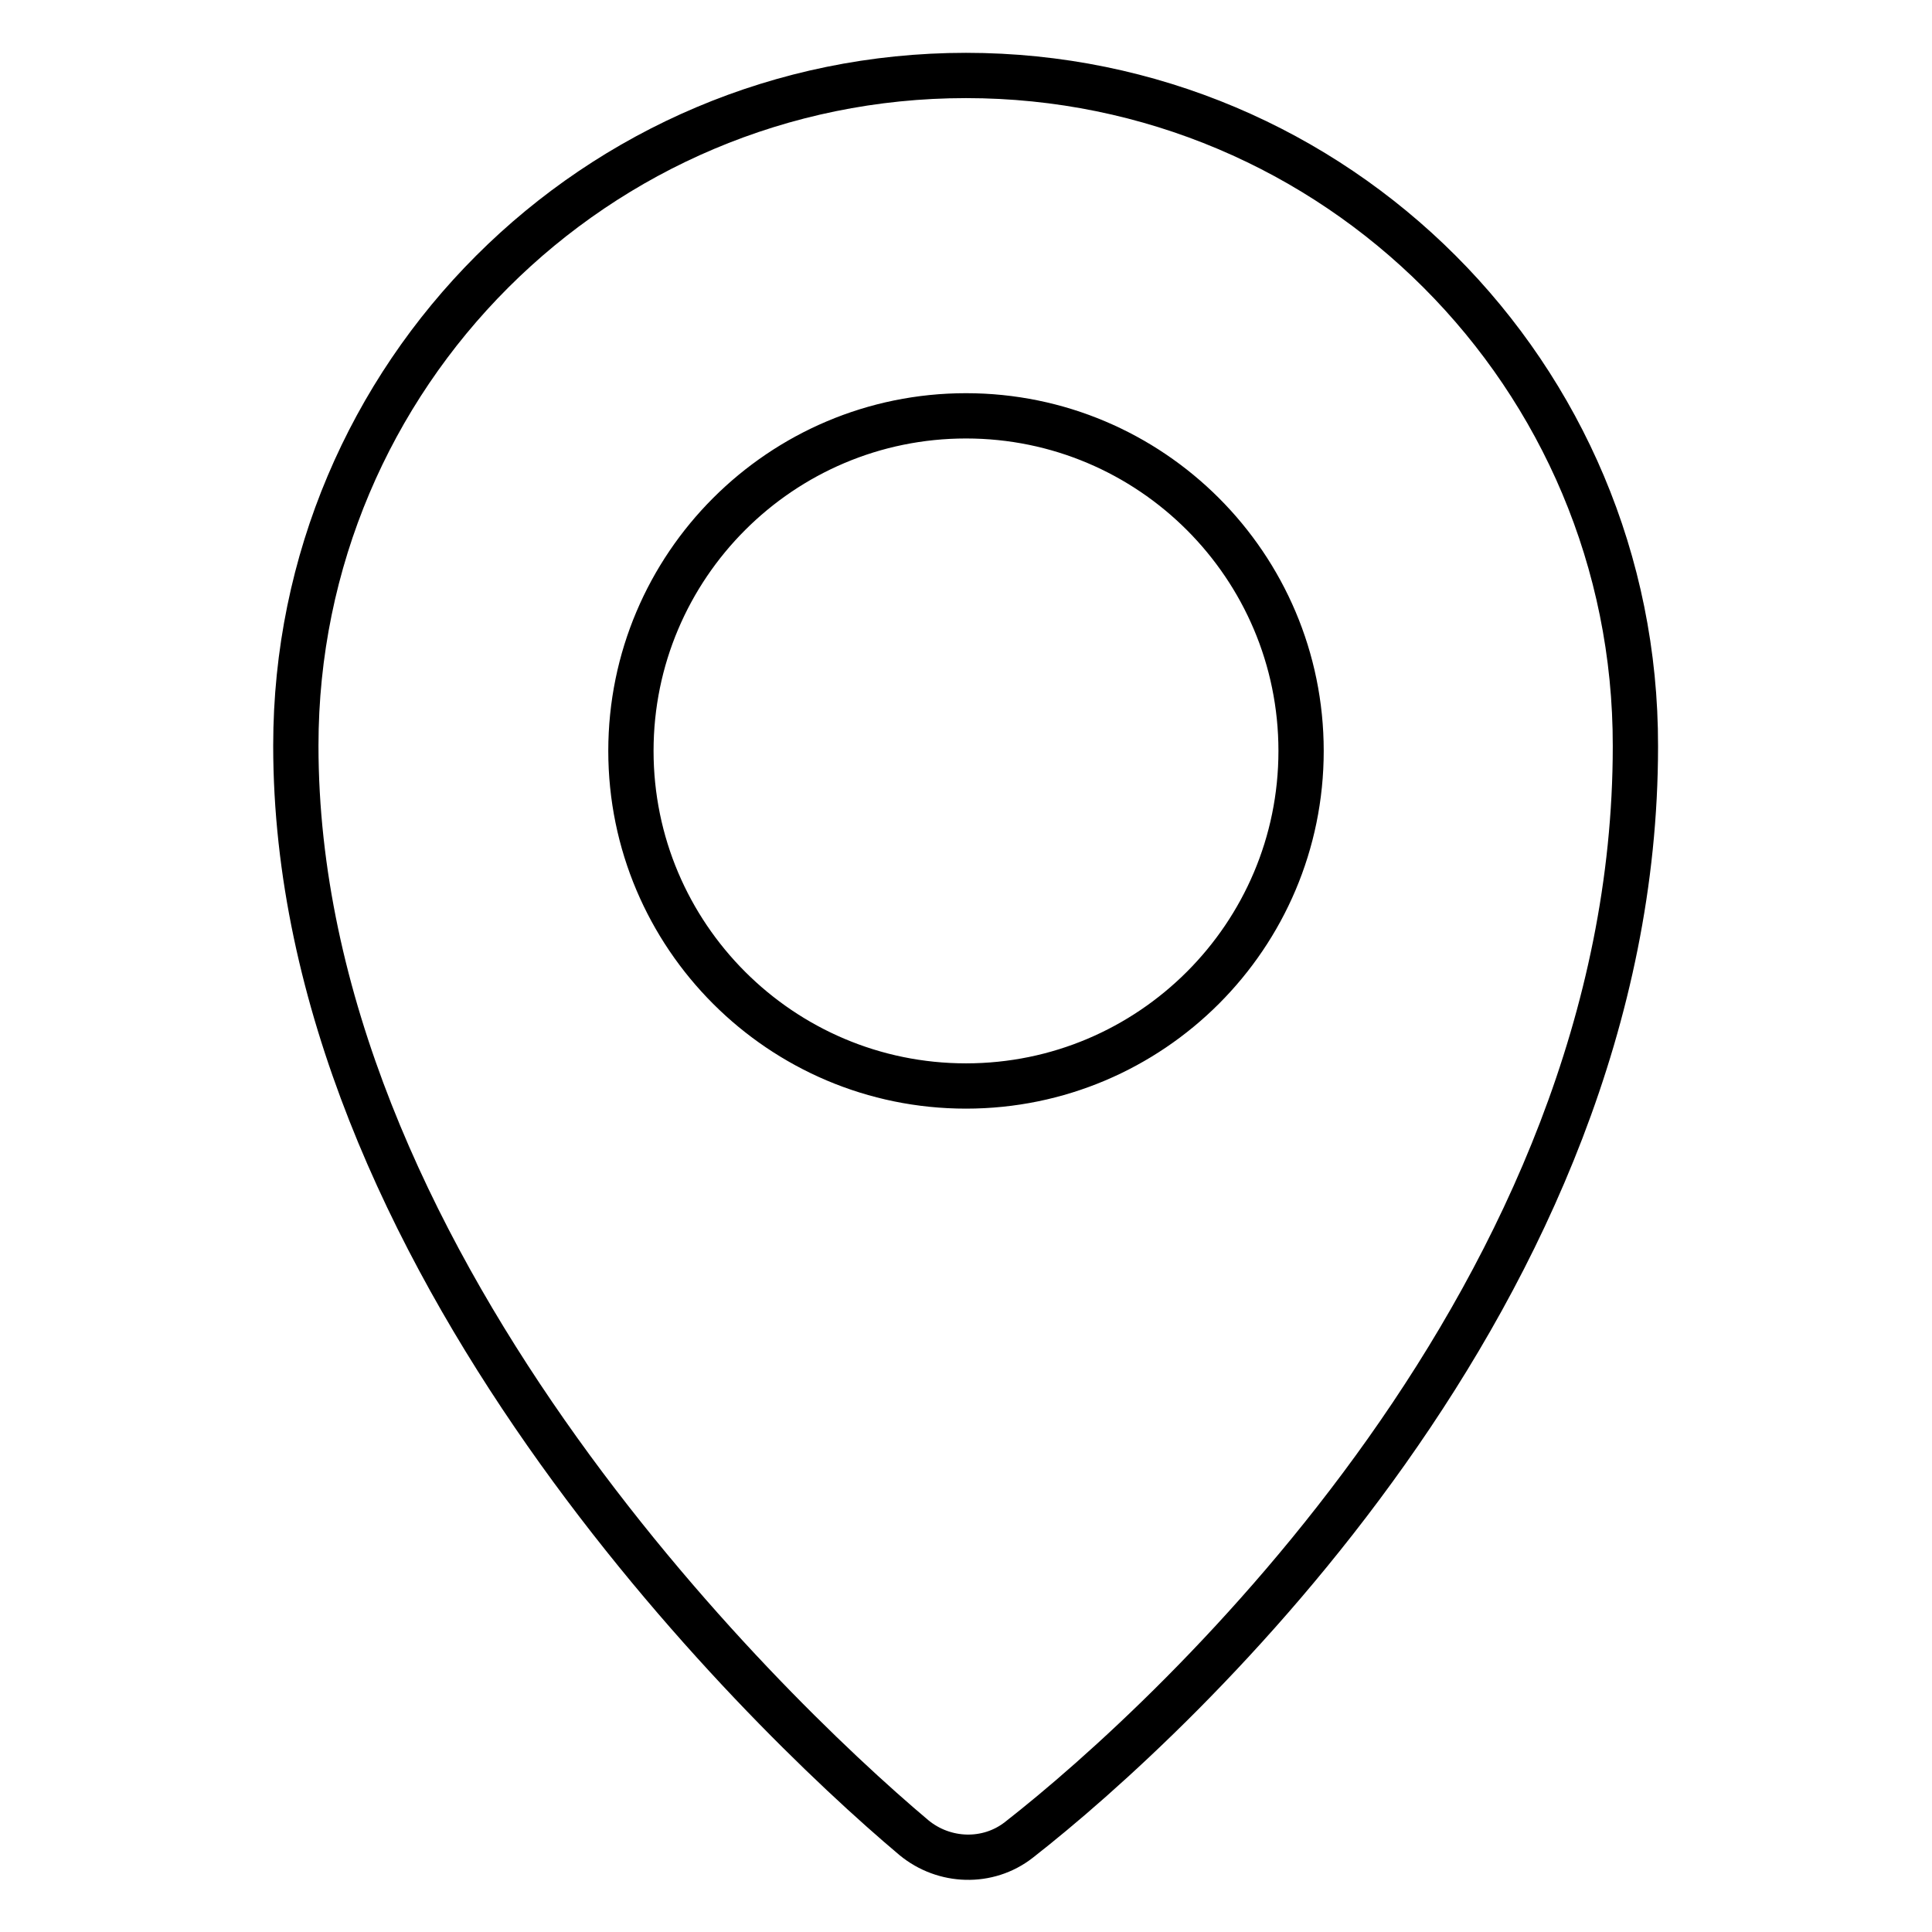
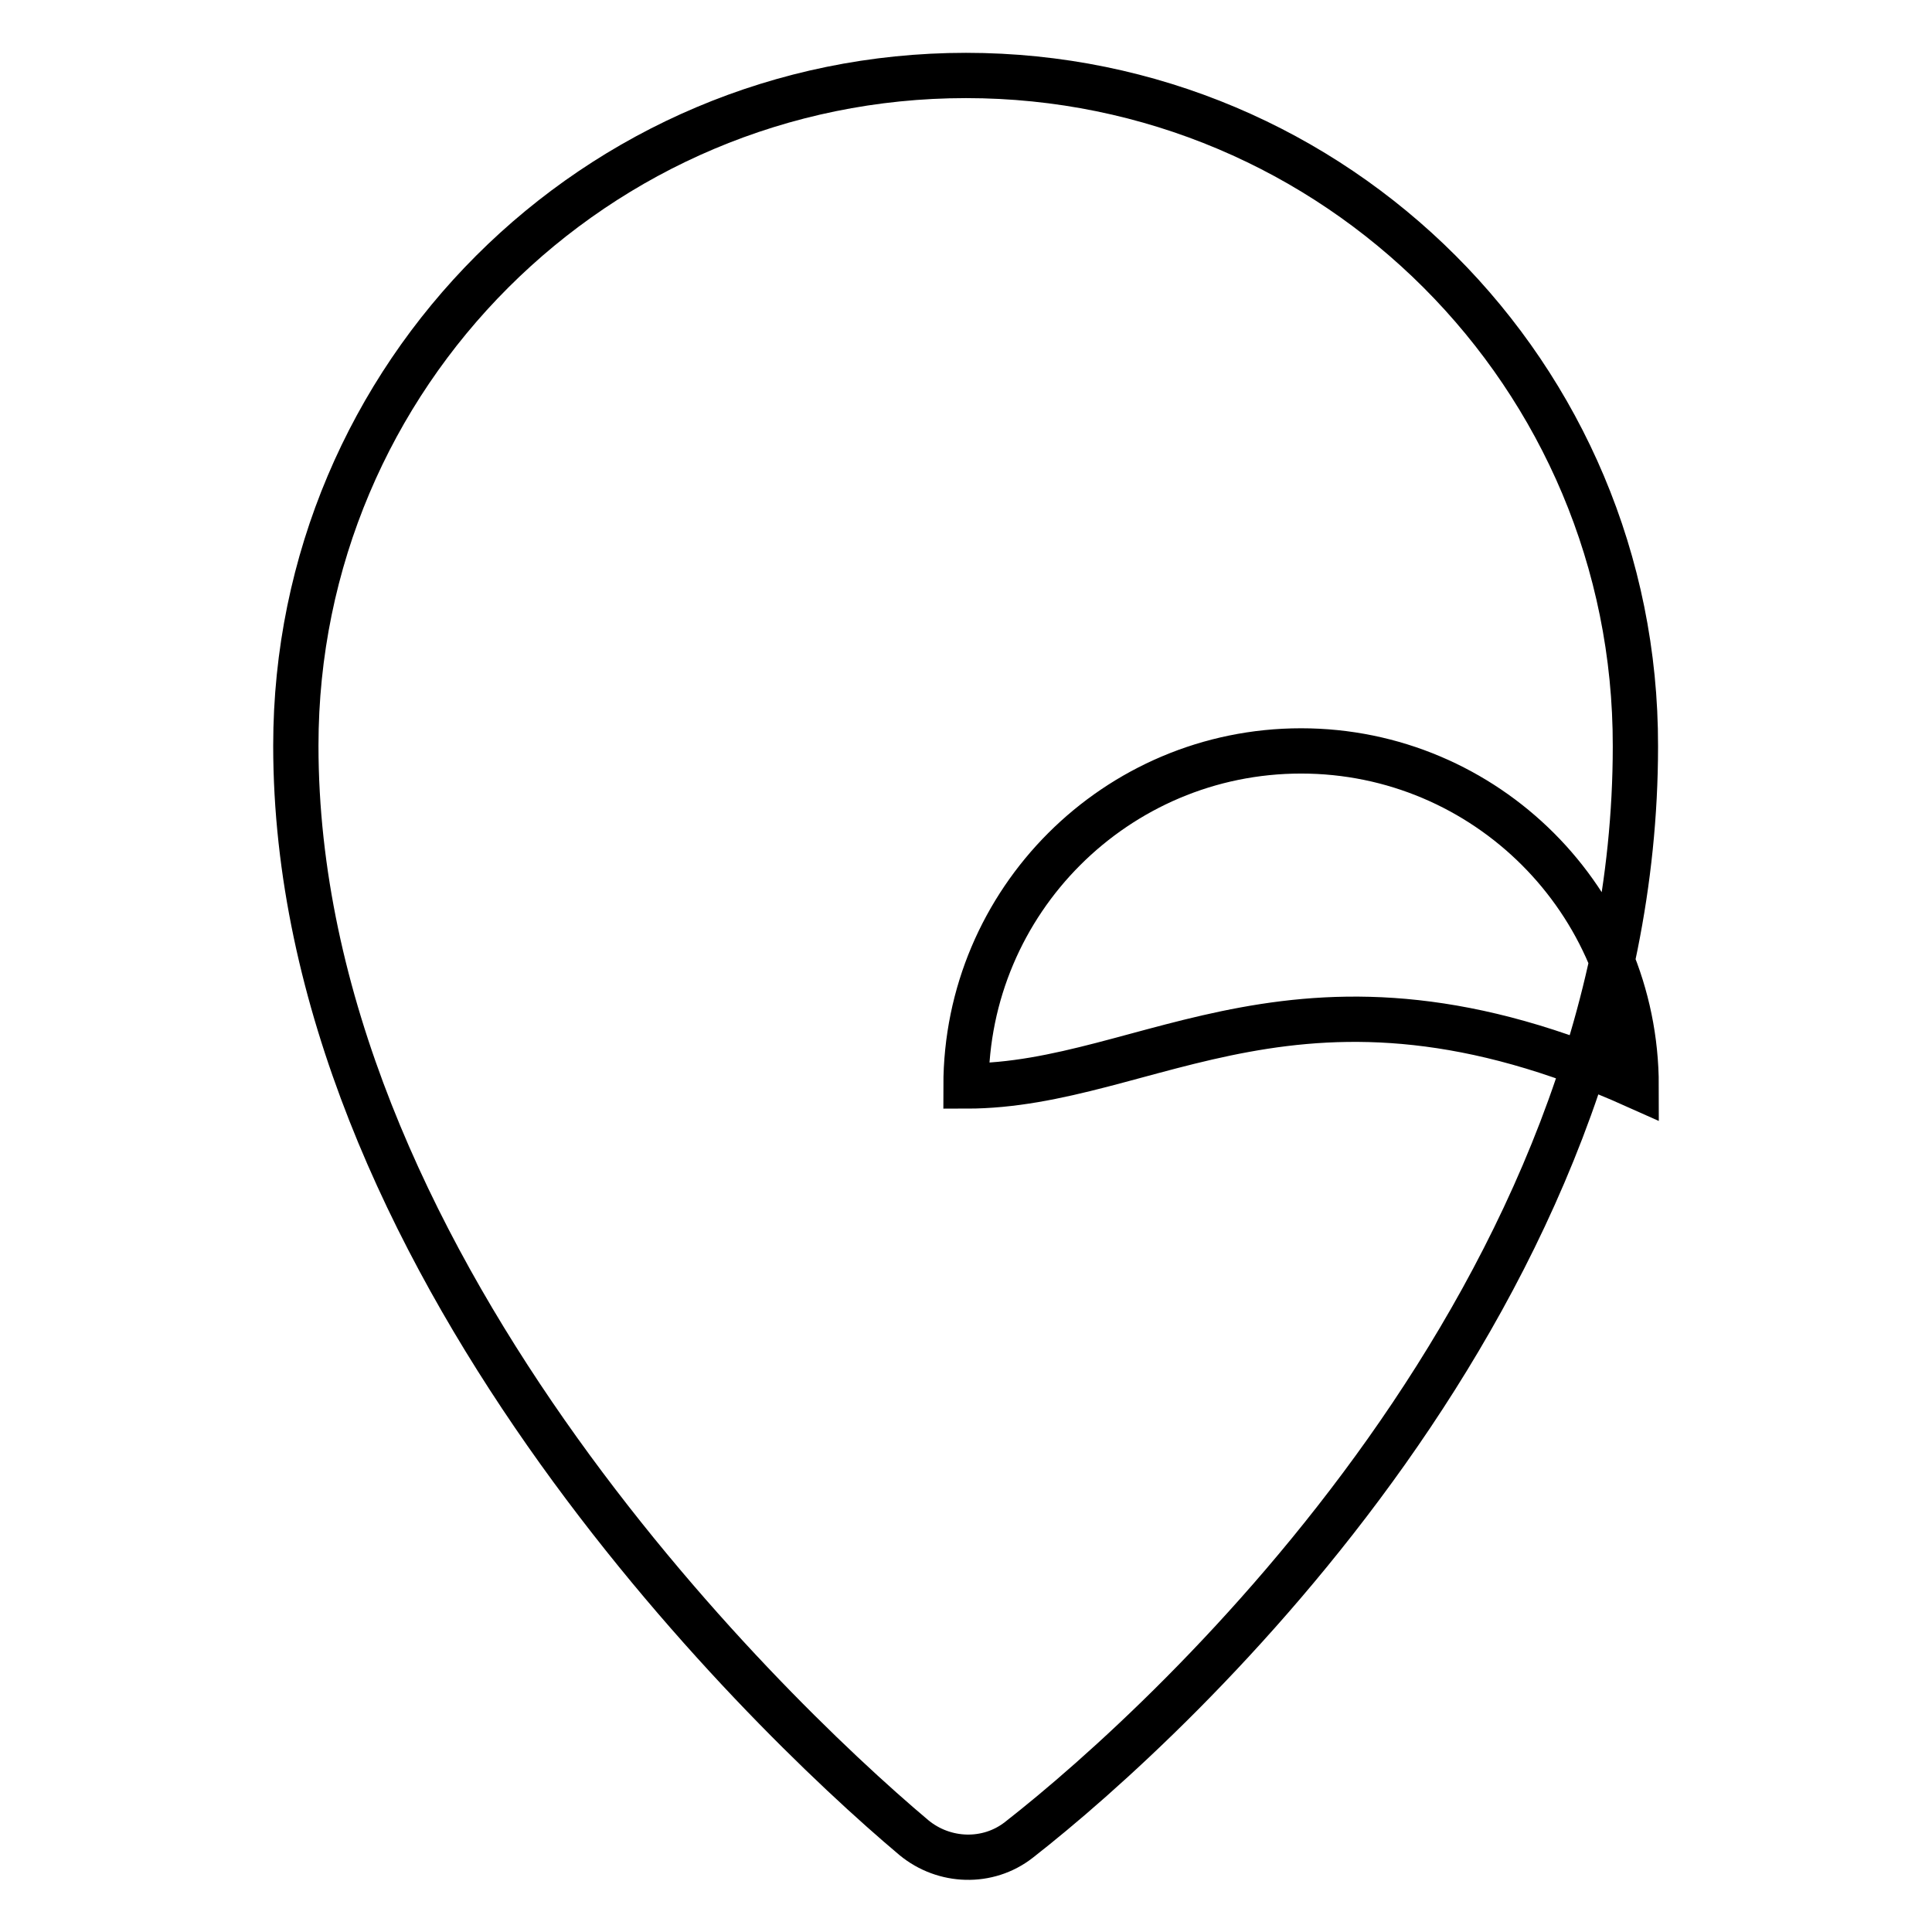
<svg xmlns="http://www.w3.org/2000/svg" version="1.1" x="0px" y="0px" viewBox="0 0 256 256" enable-background="new 0 0 256 256" xml:space="preserve">
  <g>
-     <path stroke-width="6" fill-opacity="0" stroke="#000000" d="M128,10c-49,0-88.8,39.7-88.8,88.8c0,67.4,61.1,127.2,81.9,144.7c4,3.3,9.8,3.5,13.9,0.3 c21-16.4,81.7-72.6,81.7-144.9C216.8,49.7,177,10,128,10z M128,143.9c-24.5,0-44.4-19.9-44.4-44.4c0-24.5,19.9-44.4,44.4-44.4 s44.4,19.9,44.4,44.4C172.4,124,152.5,143.9,128,143.9z" />
+     <path stroke-width="6" fill-opacity="0" stroke="#000000" d="M128,10c-49,0-88.8,39.7-88.8,88.8c0,67.4,61.1,127.2,81.9,144.7c4,3.3,9.8,3.5,13.9,0.3 c21-16.4,81.7-72.6,81.7-144.9C216.8,49.7,177,10,128,10z M128,143.9c0-24.5,19.9-44.4,44.4-44.4 s44.4,19.9,44.4,44.4C172.4,124,152.5,143.9,128,143.9z" />
  </g>
</svg>